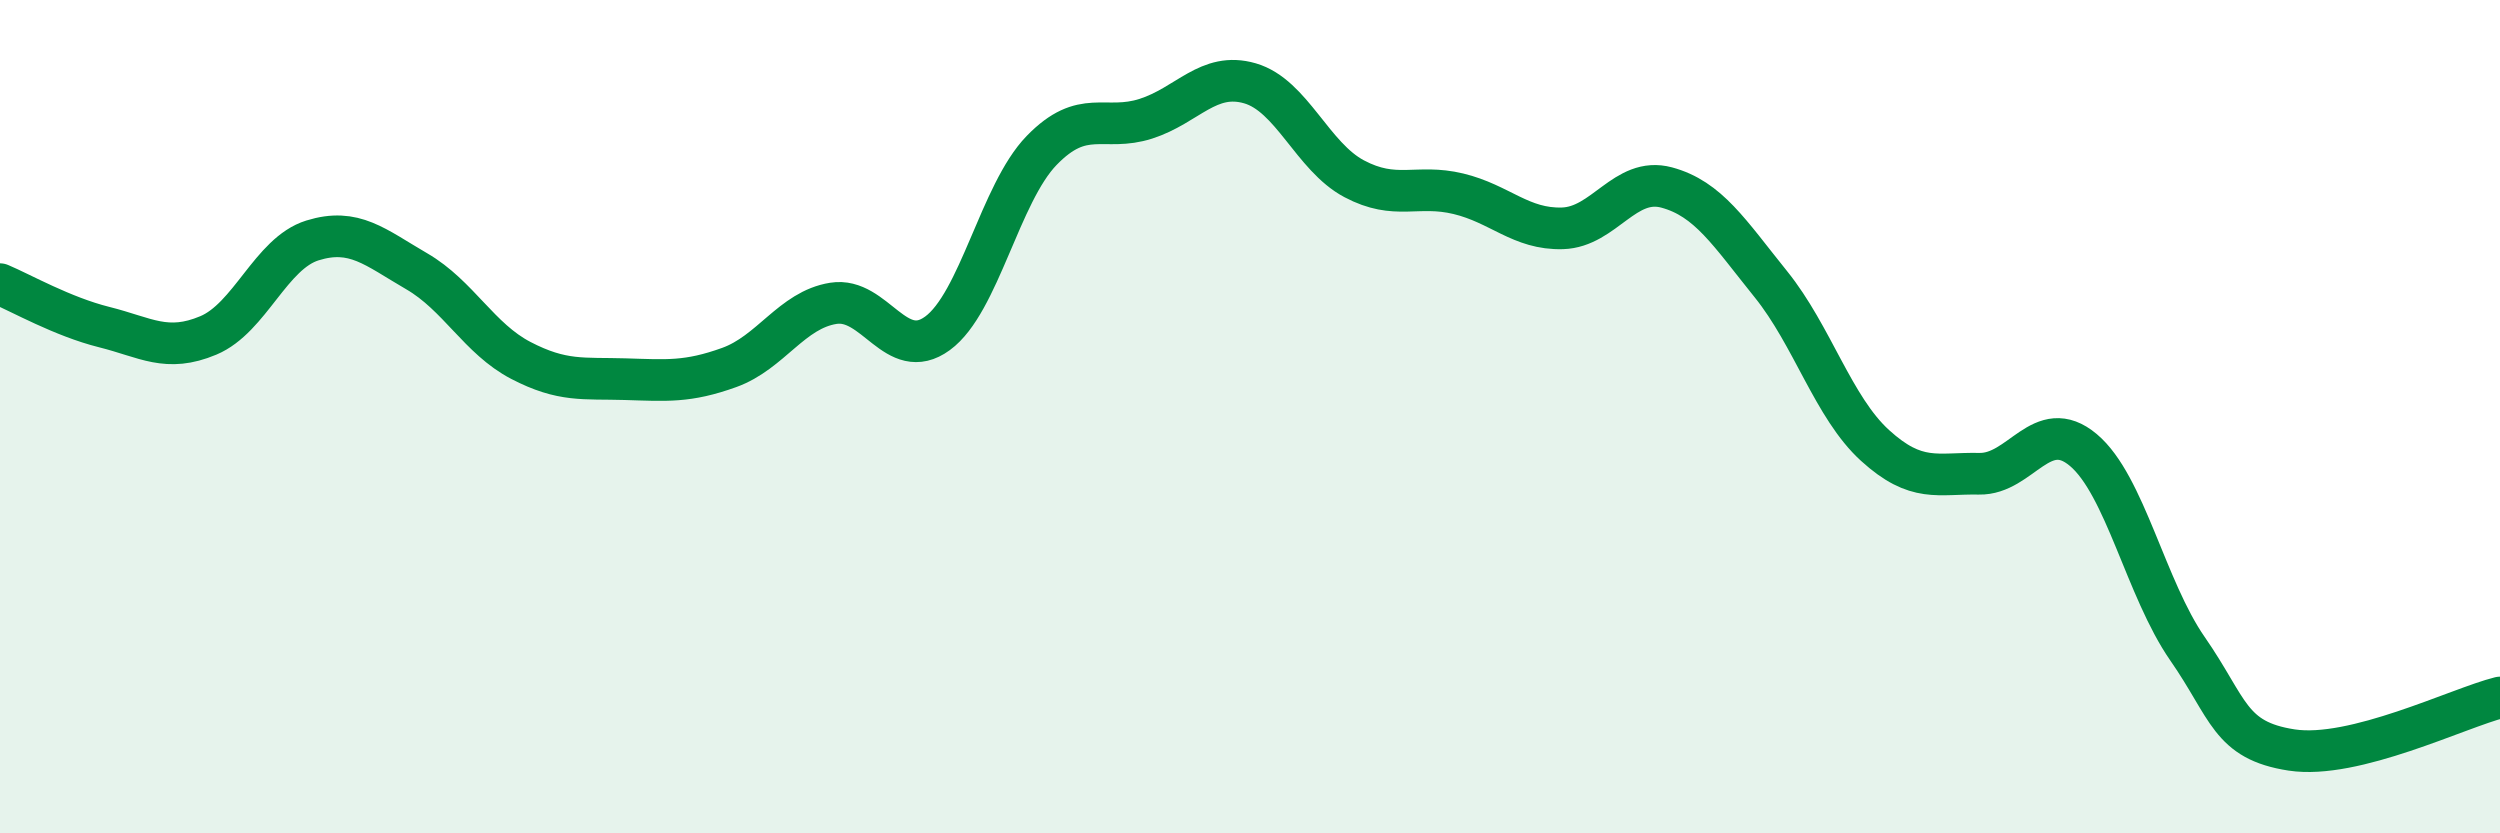
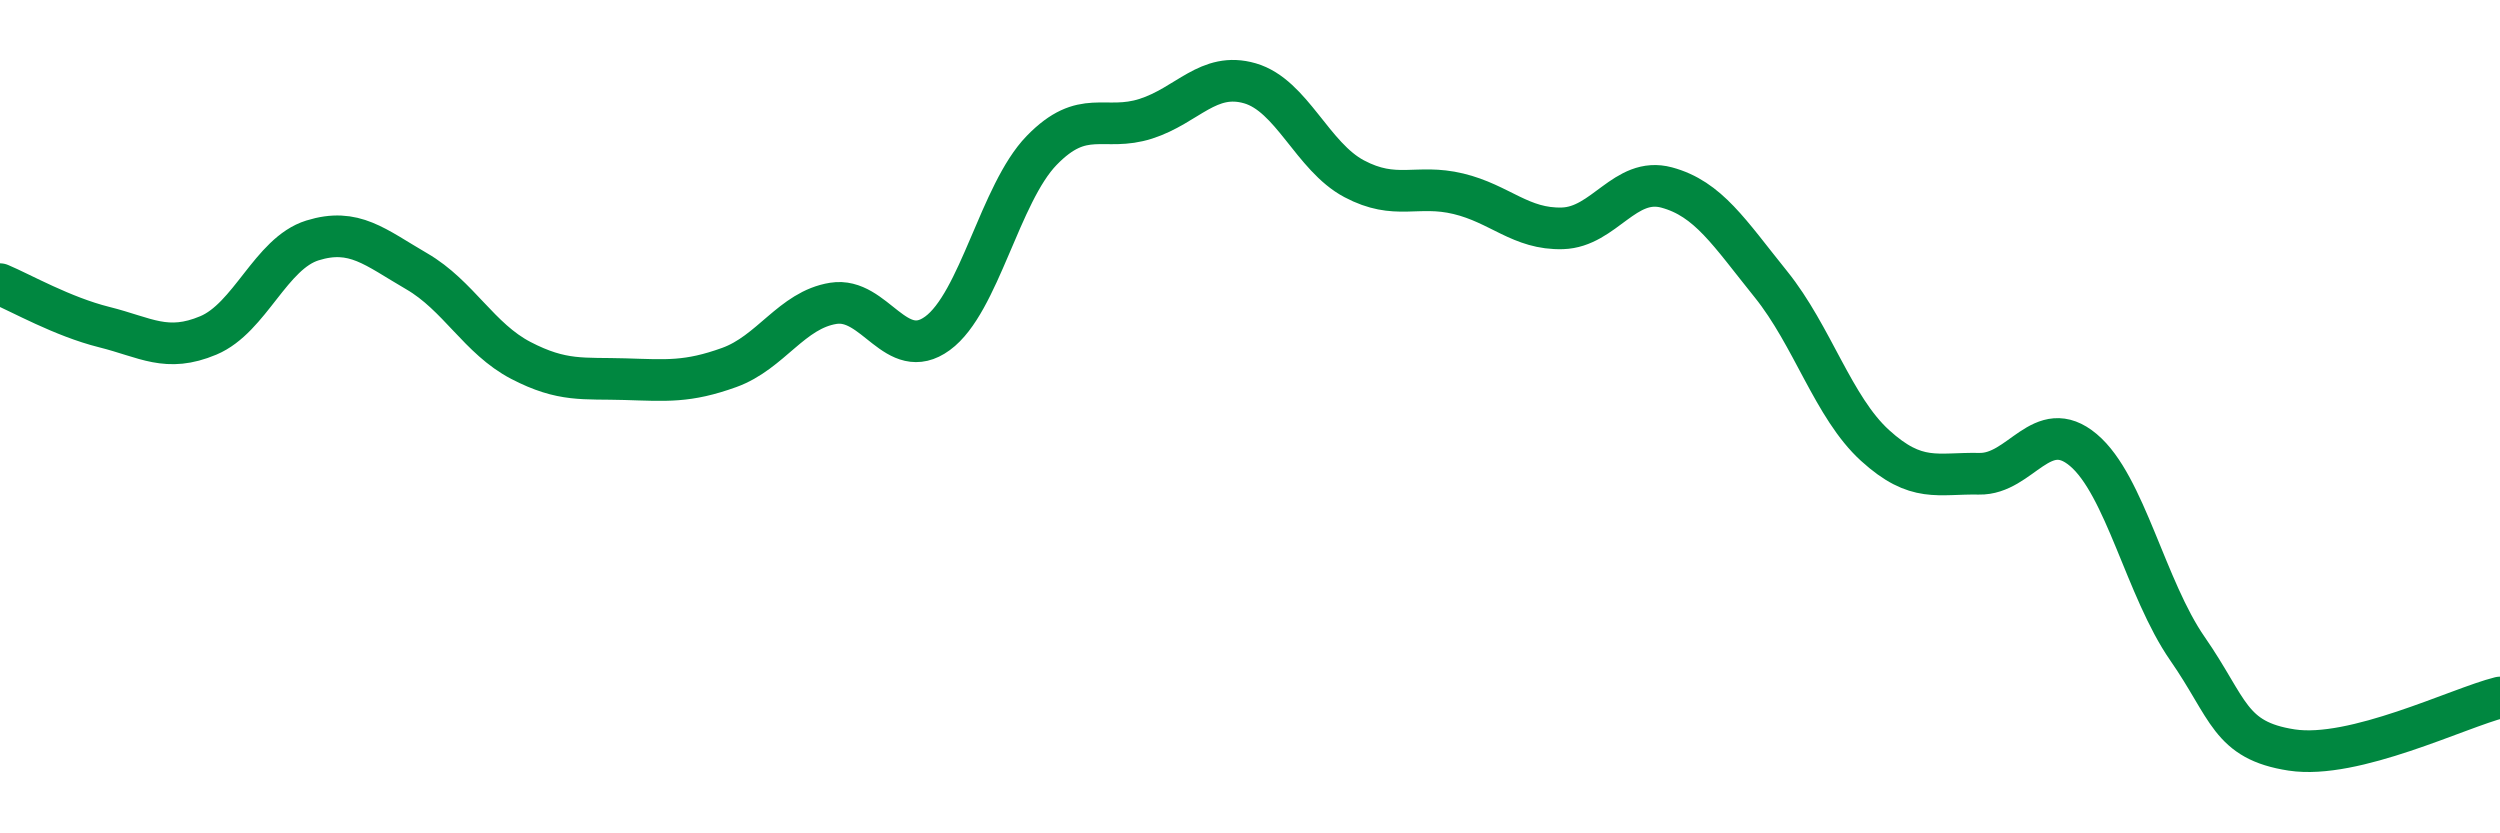
<svg xmlns="http://www.w3.org/2000/svg" width="60" height="20" viewBox="0 0 60 20">
-   <path d="M 0,6.82 C 0.5,7.03 1.5,7.6 2.5,7.85 C 3.5,8.1 4,8.47 5,8.05 C 6,7.63 6.5,6.08 7.5,5.77 C 8.5,5.46 9,5.93 10,6.51 C 11,7.09 11.5,8.13 12.5,8.65 C 13.5,9.17 14,9.07 15,9.1 C 16,9.13 16.5,9.18 17.5,8.82 C 18.5,8.46 19,7.44 20,7.28 C 21,7.12 21.5,8.73 22.5,8 C 23.5,7.27 24,4.64 25,3.61 C 26,2.58 26.5,3.17 27.5,2.85 C 28.5,2.53 29,1.71 30,2 C 31,2.29 31.5,3.76 32.5,4.29 C 33.5,4.82 34,4.41 35,4.65 C 36,4.89 36.5,5.51 37.5,5.48 C 38.5,5.45 39,4.23 40,4.5 C 41,4.77 41.5,5.58 42.5,6.82 C 43.5,8.06 44,9.78 45,10.69 C 46,11.6 46.5,11.35 47.5,11.37 C 48.5,11.39 49,9.96 50,10.8 C 51,11.64 51.5,14.13 52.5,15.57 C 53.5,17.01 53.5,17.77 55,18 C 56.5,18.23 59,16.99 60,16.74L60 20L0 20Z" fill="#008740" opacity="0.1" stroke-linecap="round" stroke-linejoin="round" />
  <path d="M 0,6.82 C 0.5,7.03 1.5,7.6 2.5,7.85 C 3.5,8.1 4,8.47 5,8.05 C 6,7.63 6.5,6.08 7.5,5.77 C 8.5,5.46 9,5.93 10,6.51 C 11,7.09 11.5,8.13 12.5,8.65 C 13.5,9.17 14,9.07 15,9.1 C 16,9.13 16.5,9.18 17.5,8.82 C 18.5,8.46 19,7.44 20,7.28 C 21,7.12 21.5,8.73 22.5,8 C 23.5,7.27 24,4.64 25,3.61 C 26,2.58 26.5,3.17 27.5,2.85 C 28.5,2.53 29,1.71 30,2 C 31,2.29 31.5,3.76 32.5,4.29 C 33.5,4.82 34,4.41 35,4.65 C 36,4.89 36.5,5.51 37.5,5.48 C 38.5,5.45 39,4.23 40,4.5 C 41,4.77 41.5,5.58 42.5,6.82 C 43.5,8.06 44,9.78 45,10.69 C 46,11.6 46.5,11.35 47.5,11.37 C 48.5,11.39 49,9.96 50,10.8 C 51,11.64 51.5,14.13 52.5,15.57 C 53.5,17.01 53.5,17.77 55,18 C 56.5,18.23 59,16.99 60,16.74" stroke="#008740" stroke-width="1" fill="none" stroke-linecap="round" stroke-linejoin="round" />
</svg>